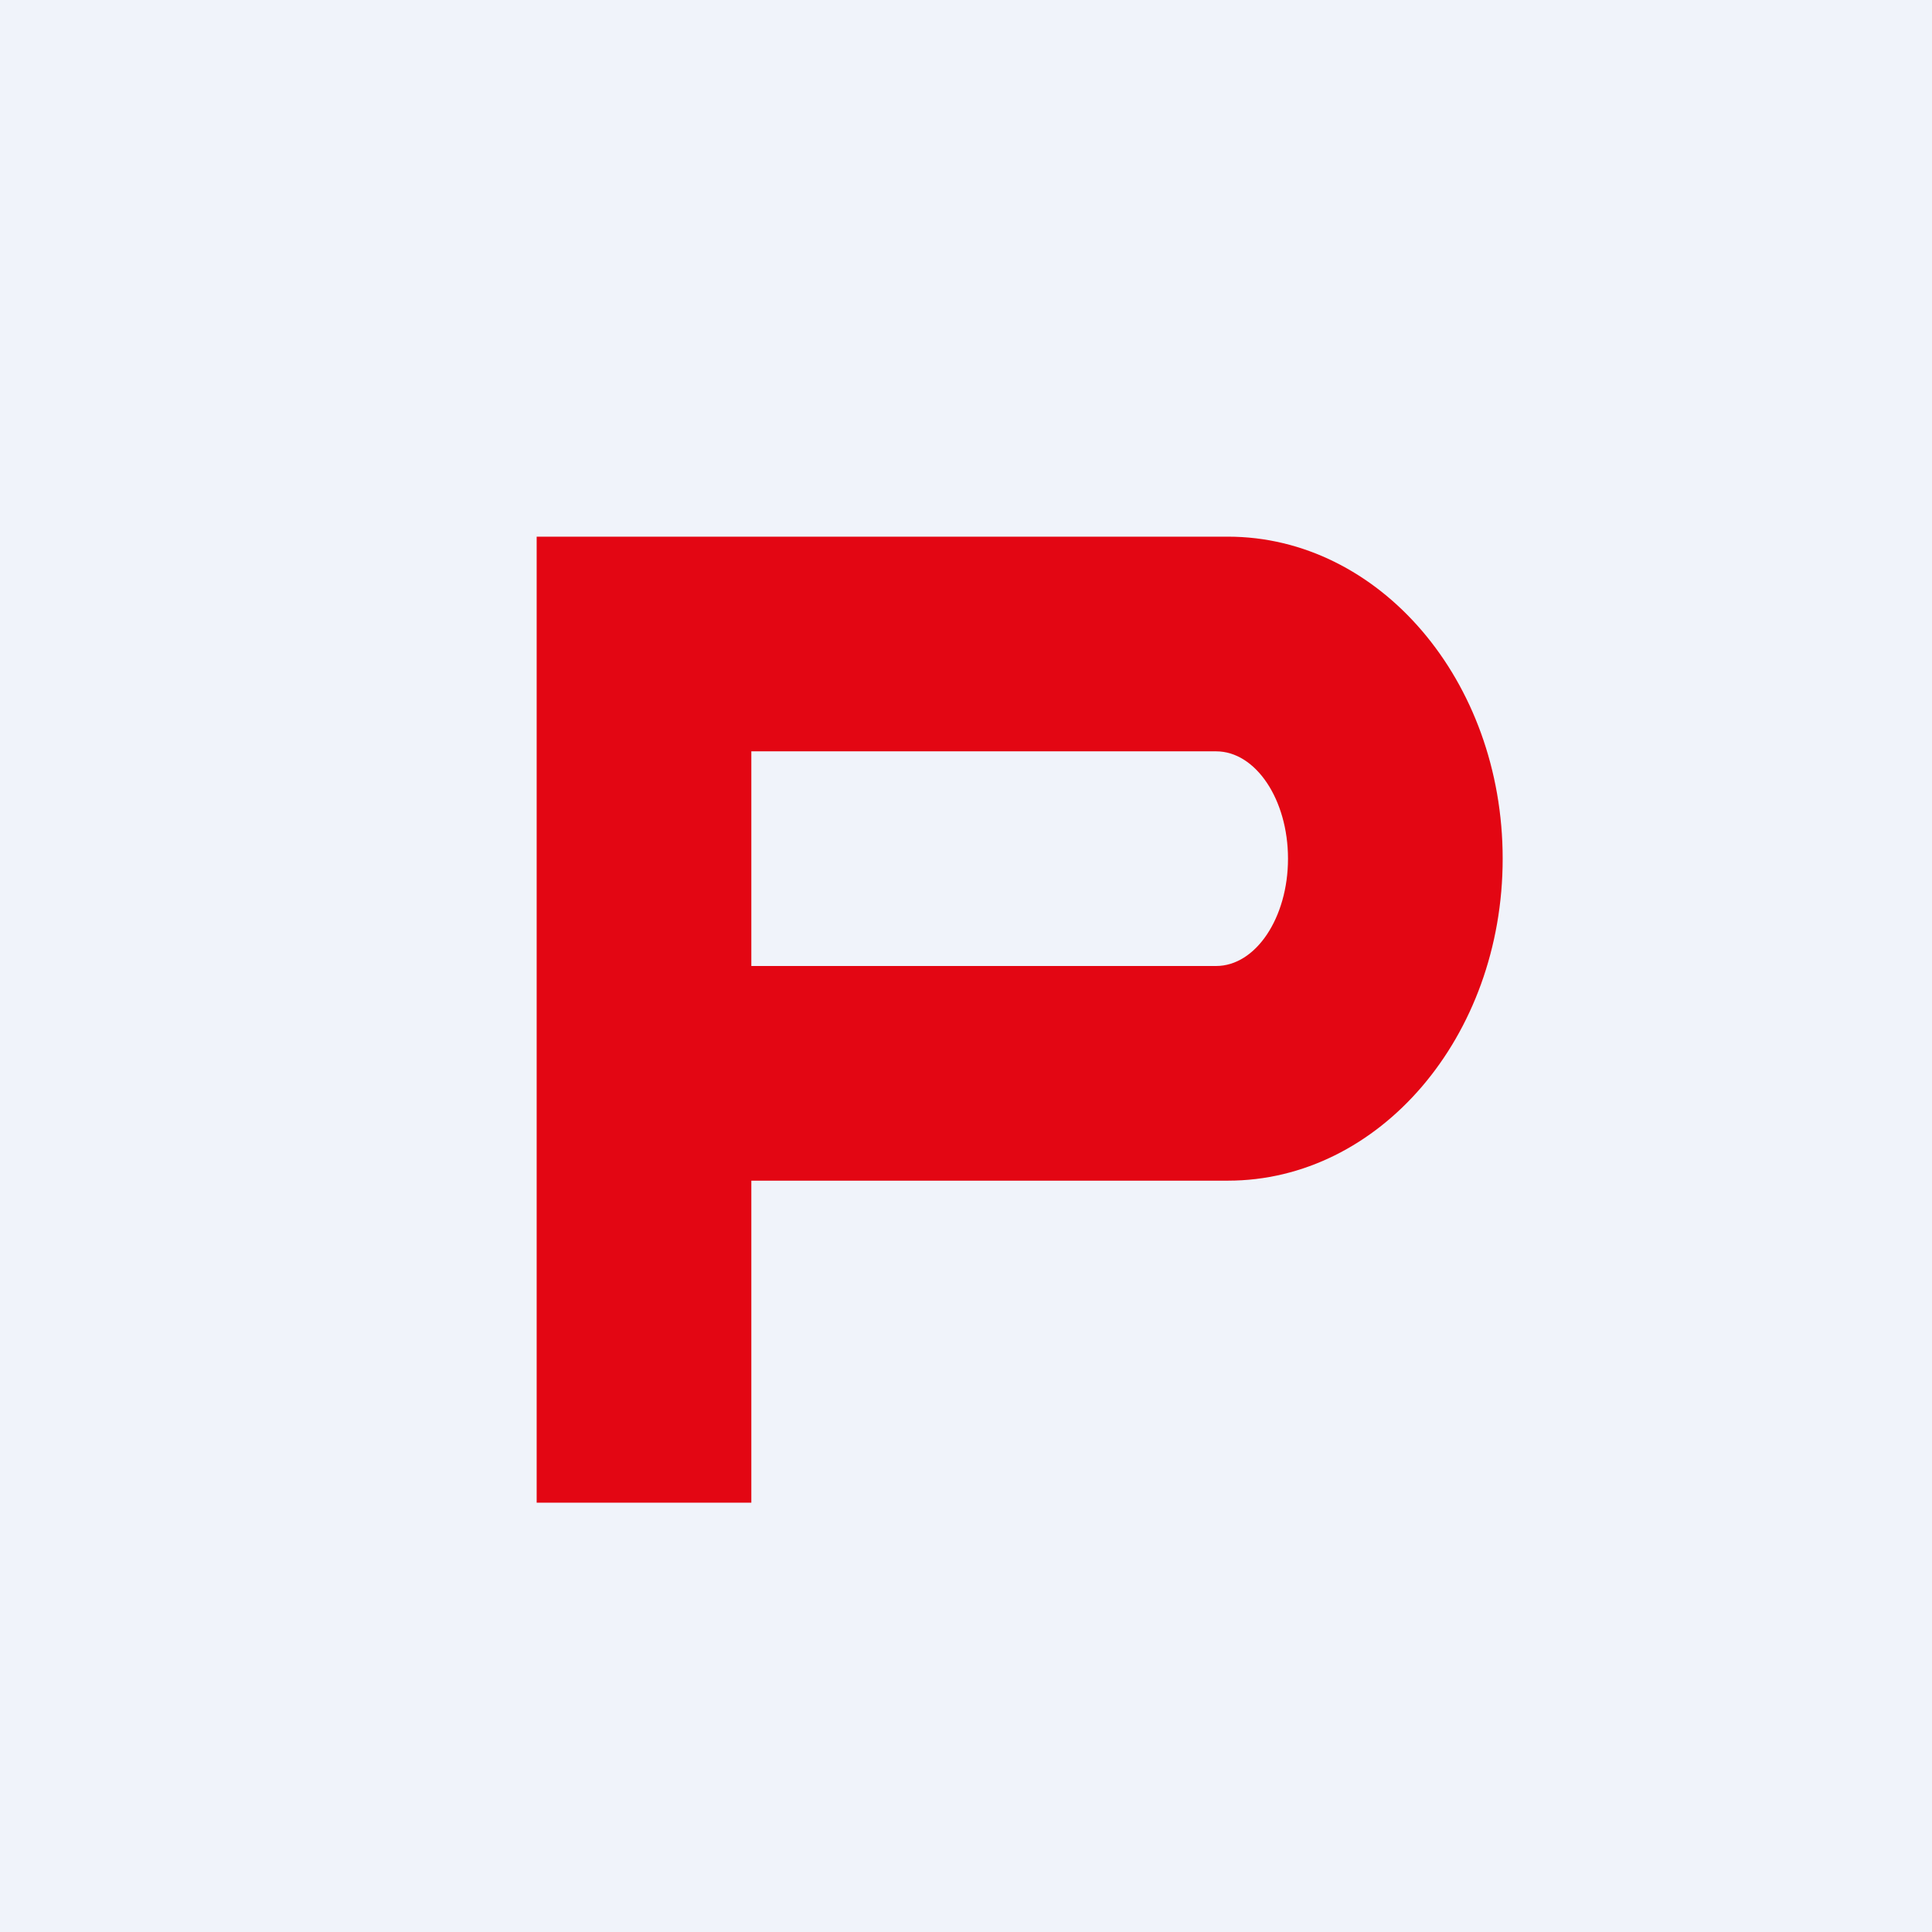
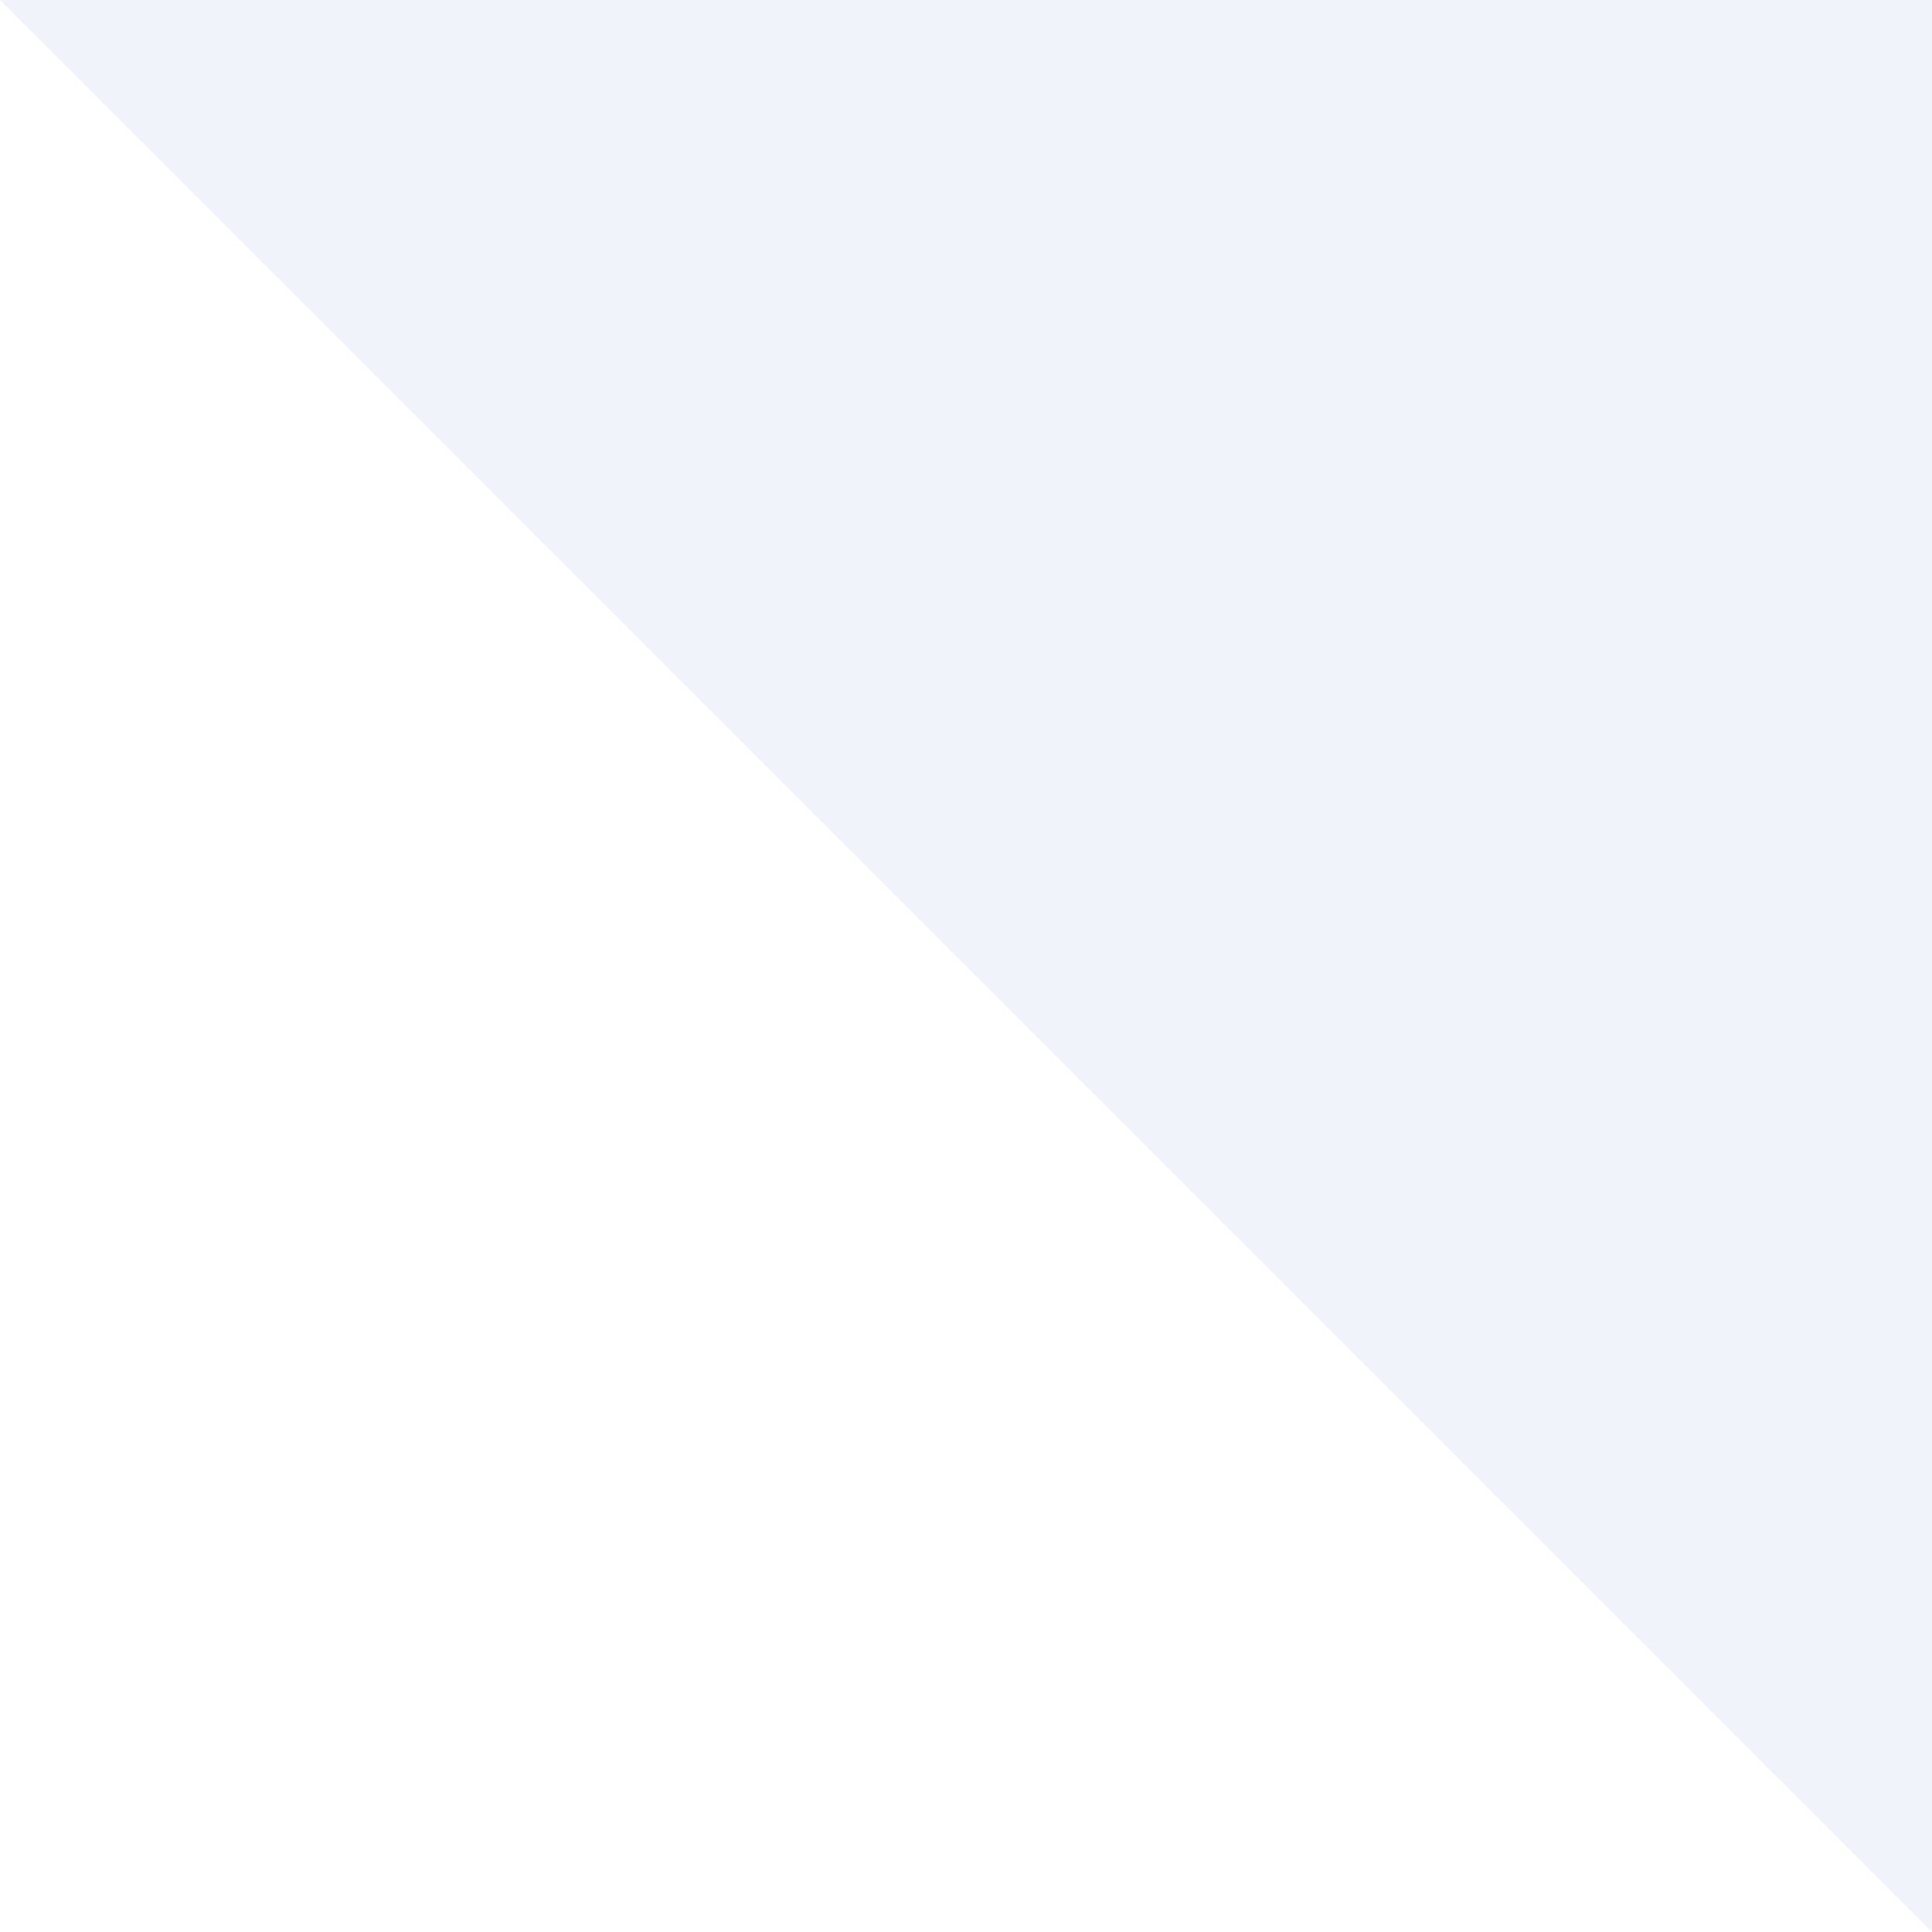
<svg xmlns="http://www.w3.org/2000/svg" width="18" height="18" viewBox="0 0 18 18">
-   <path fill="#F0F3FA" d="M0 0h18v18H0z" />
-   <path fill-rule="evenodd" d="M7 5H5v9h2v-3h4.44C12.85 11 14 9.66 14 8s-1.15-3-2.56-3H7zm0 4h4.33c.37 0 .67-.45.67-1s-.3-1-.67-1H7v2z" fill="#E30613" />
+   <path fill="#F0F3FA" d="M0 0h18v18z" />
</svg>